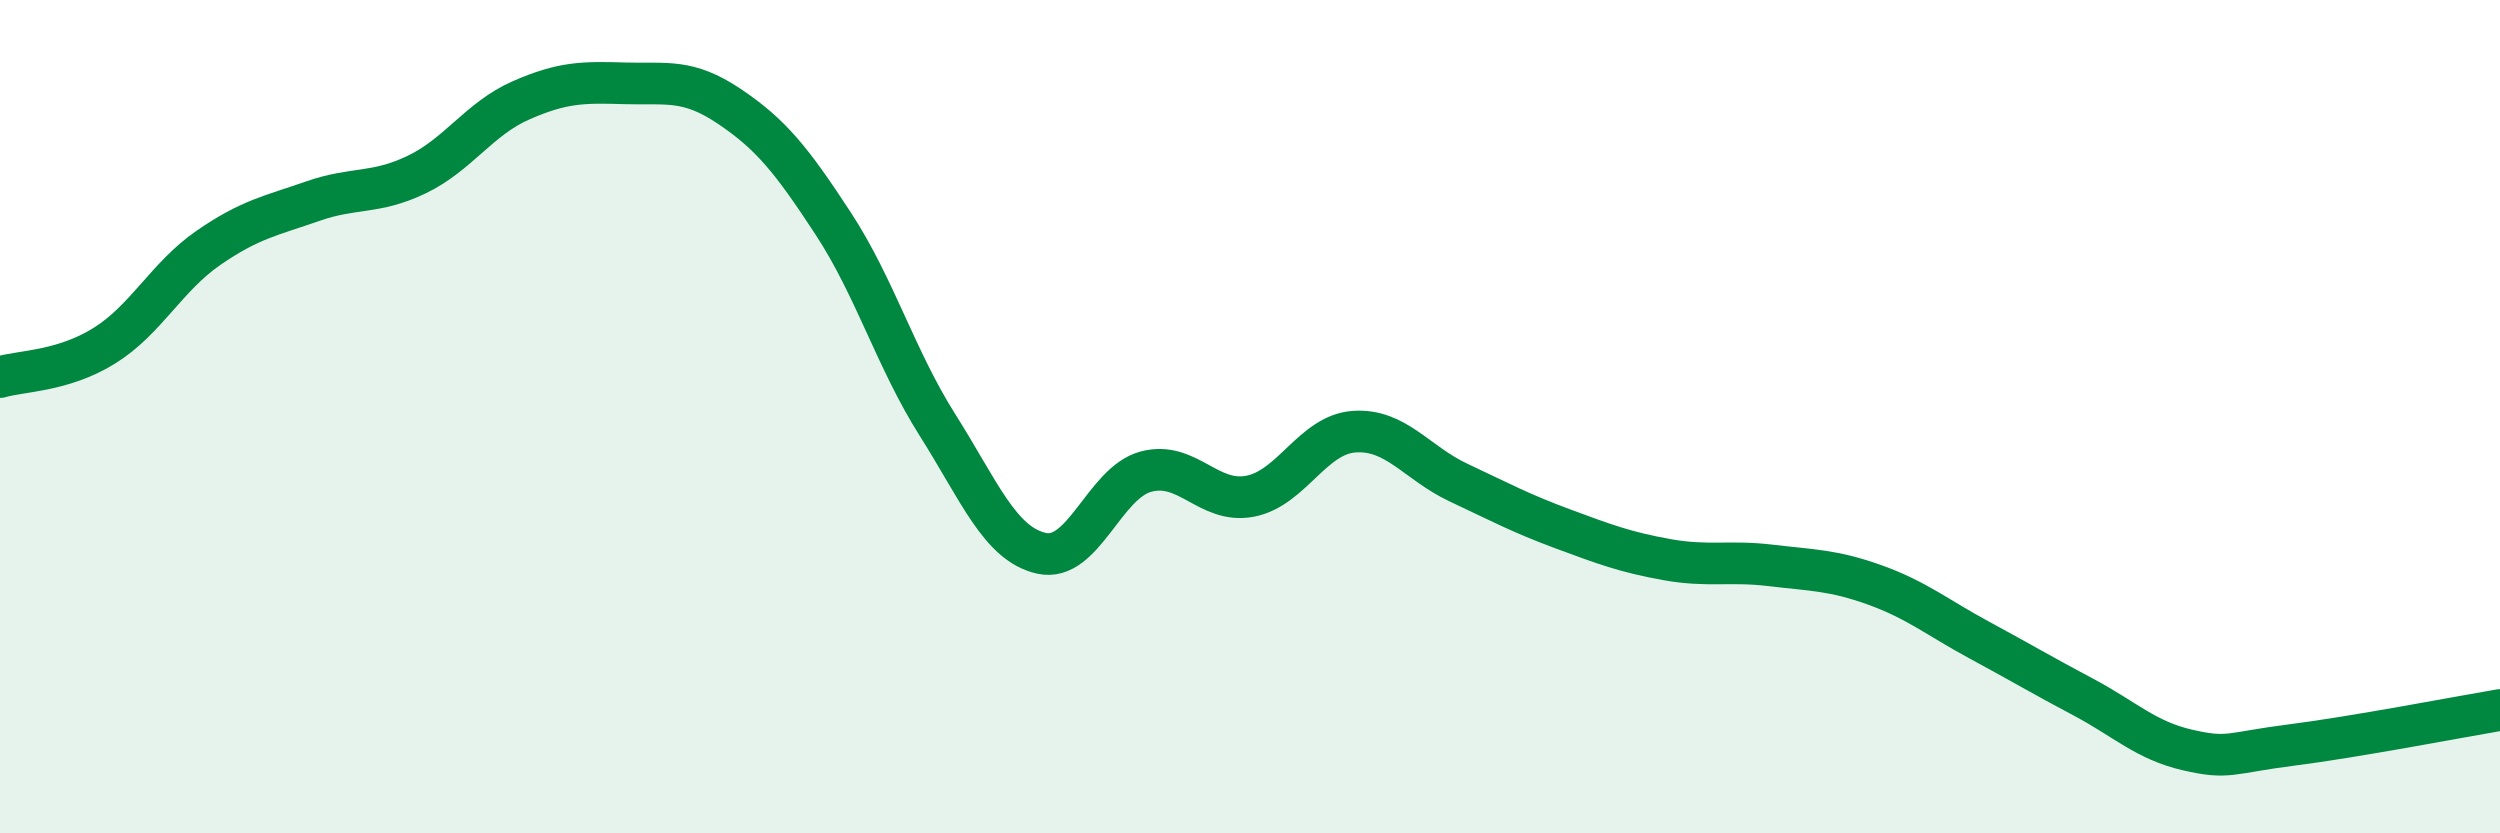
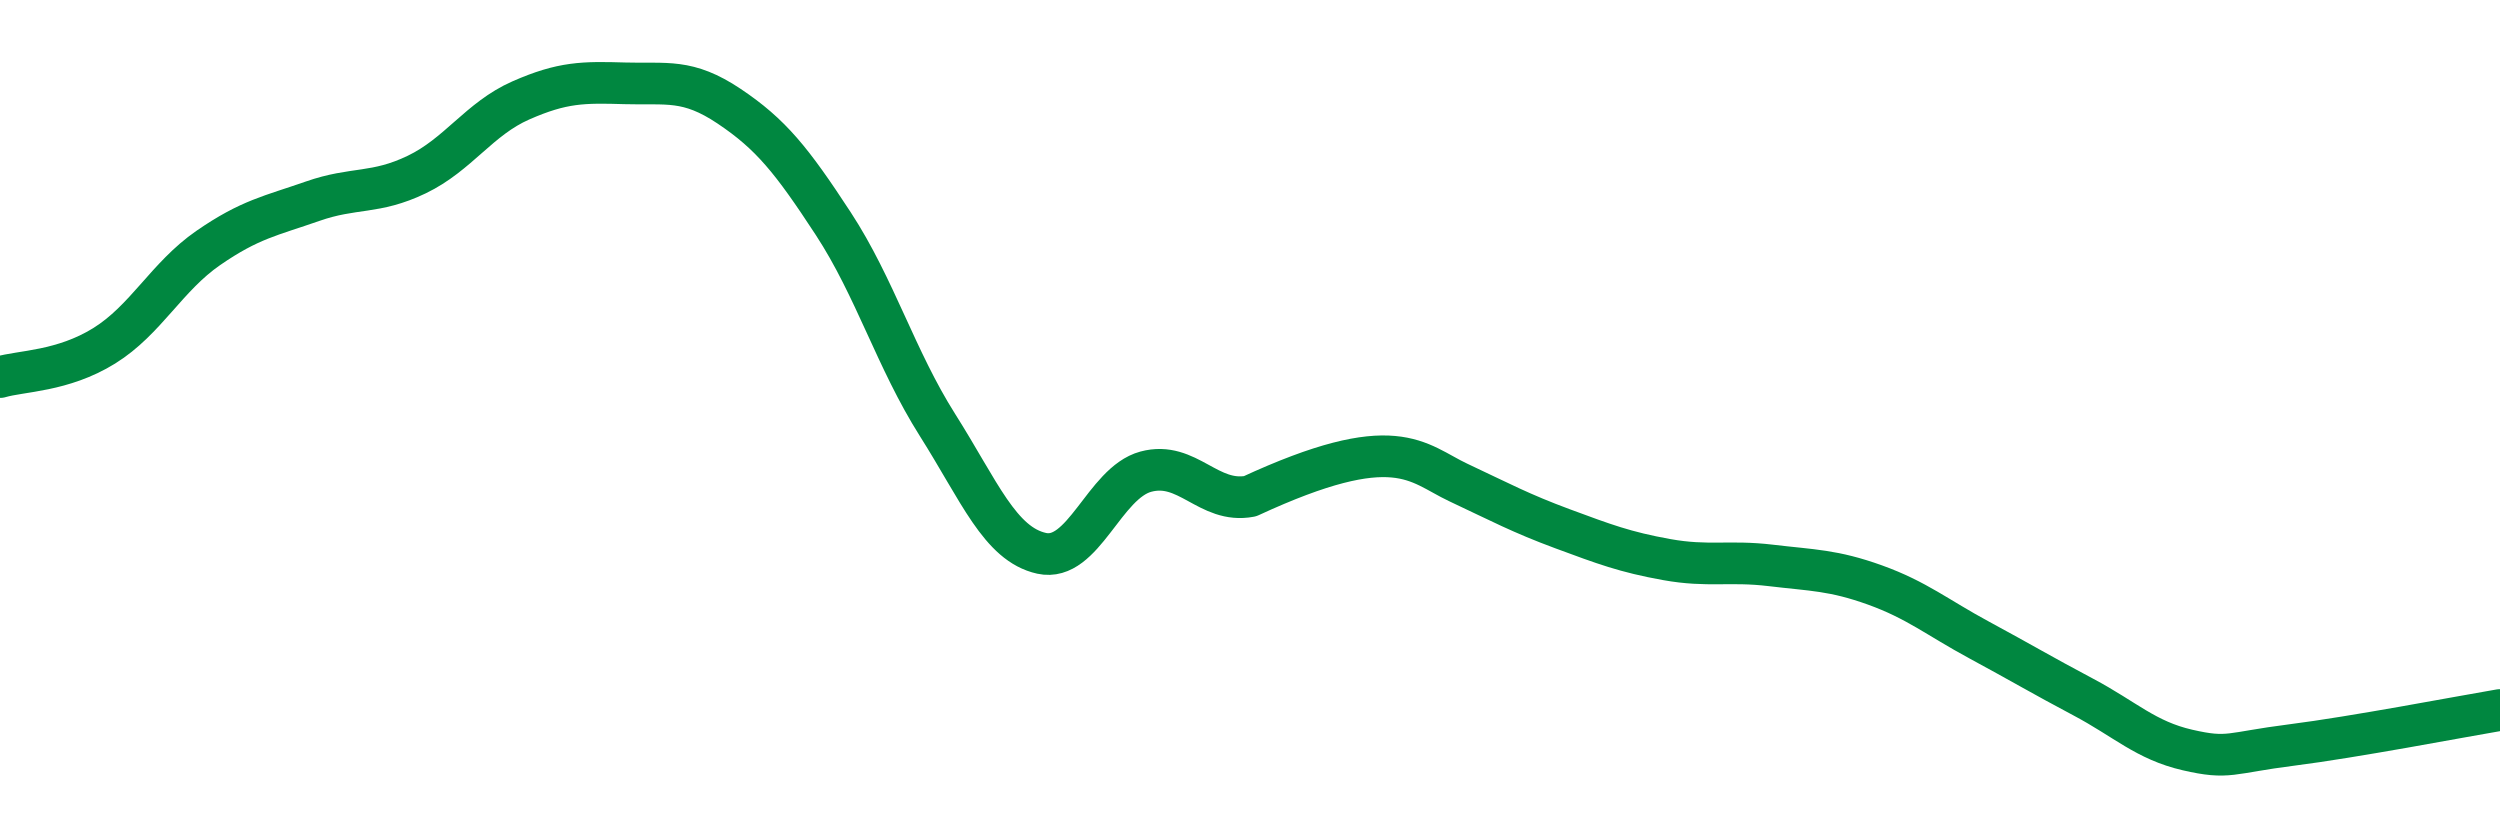
<svg xmlns="http://www.w3.org/2000/svg" width="60" height="20" viewBox="0 0 60 20">
-   <path d="M 0,9.05 C 0.5,8.9 1.5,8.92 2.5,8.3 C 3.5,7.68 4,6.64 5,5.95 C 6,5.26 6.5,5.18 7.5,4.83 C 8.5,4.48 9,4.67 10,4.19 C 11,3.71 11.5,2.85 12.5,2.41 C 13.5,1.97 14,1.97 15,2 C 16,2.03 16.5,1.88 17.5,2.55 C 18.5,3.22 19,3.84 20,5.37 C 21,6.9 21.5,8.62 22.5,10.2 C 23.5,11.78 24,13.06 25,13.28 C 26,13.5 26.5,11.59 27.5,11.32 C 28.5,11.05 29,12.1 30,11.91 C 31,11.72 31.5,10.43 32.5,10.36 C 33.5,10.29 34,11.11 35,11.58 C 36,12.05 36.5,12.32 37.5,12.69 C 38.5,13.06 39,13.25 40,13.43 C 41,13.61 41.5,13.45 42.5,13.57 C 43.5,13.69 44,13.68 45,14.04 C 46,14.4 46.5,14.82 47.5,15.36 C 48.5,15.9 49,16.2 50,16.73 C 51,17.26 51.5,17.77 52.5,18 C 53.5,18.23 53.5,18.07 55,17.88 C 56.5,17.69 59,17.21 60,17.04L60 20L0 20Z" fill="#008740" opacity="0.1" stroke-linecap="round" stroke-linejoin="round" />
-   <path d="M 0,9.05 C 0.5,8.9 1.5,8.92 2.5,8.3 C 3.5,7.68 4,6.64 5,5.95 C 6,5.26 6.5,5.18 7.5,4.83 C 8.5,4.48 9,4.67 10,4.19 C 11,3.71 11.5,2.85 12.5,2.41 C 13.5,1.97 14,1.97 15,2 C 16,2.03 16.5,1.88 17.5,2.55 C 18.5,3.22 19,3.84 20,5.37 C 21,6.9 21.5,8.62 22.5,10.2 C 23.5,11.78 24,13.06 25,13.28 C 26,13.5 26.5,11.59 27.5,11.32 C 28.5,11.05 29,12.1 30,11.91 C 31,11.72 31.5,10.43 32.5,10.36 C 33.5,10.29 34,11.11 35,11.58 C 36,12.05 36.5,12.32 37.5,12.69 C 38.5,13.06 39,13.25 40,13.43 C 41,13.61 41.5,13.45 42.5,13.57 C 43.5,13.69 44,13.68 45,14.04 C 46,14.4 46.5,14.82 47.5,15.36 C 48.5,15.9 49,16.2 50,16.73 C 51,17.26 51.5,17.77 52.5,18 C 53.5,18.23 53.5,18.07 55,17.88 C 56.5,17.69 59,17.21 60,17.04" stroke="#008740" stroke-width="1" fill="none" stroke-linecap="round" stroke-linejoin="round" />
+   <path d="M 0,9.05 C 0.5,8.9 1.5,8.92 2.5,8.3 C 3.5,7.68 4,6.64 5,5.95 C 6,5.26 6.5,5.18 7.5,4.83 C 8.5,4.48 9,4.67 10,4.19 C 11,3.71 11.5,2.85 12.5,2.41 C 13.5,1.97 14,1.97 15,2 C 16,2.03 16.5,1.88 17.5,2.55 C 18.5,3.22 19,3.84 20,5.37 C 21,6.9 21.5,8.62 22.5,10.2 C 23.5,11.78 24,13.06 25,13.28 C 26,13.5 26.5,11.59 27.5,11.32 C 28.5,11.05 29,12.1 30,11.91 C 33.5,10.29 34,11.11 35,11.58 C 36,12.05 36.5,12.32 37.5,12.69 C 38.5,13.06 39,13.25 40,13.43 C 41,13.61 41.5,13.45 42.5,13.57 C 43.5,13.69 44,13.68 45,14.04 C 46,14.4 46.5,14.82 47.5,15.36 C 48.5,15.9 49,16.2 50,16.73 C 51,17.26 51.5,17.77 52.5,18 C 53.5,18.23 53.5,18.07 55,17.88 C 56.5,17.69 59,17.21 60,17.04" stroke="#008740" stroke-width="1" fill="none" stroke-linecap="round" stroke-linejoin="round" />
</svg>